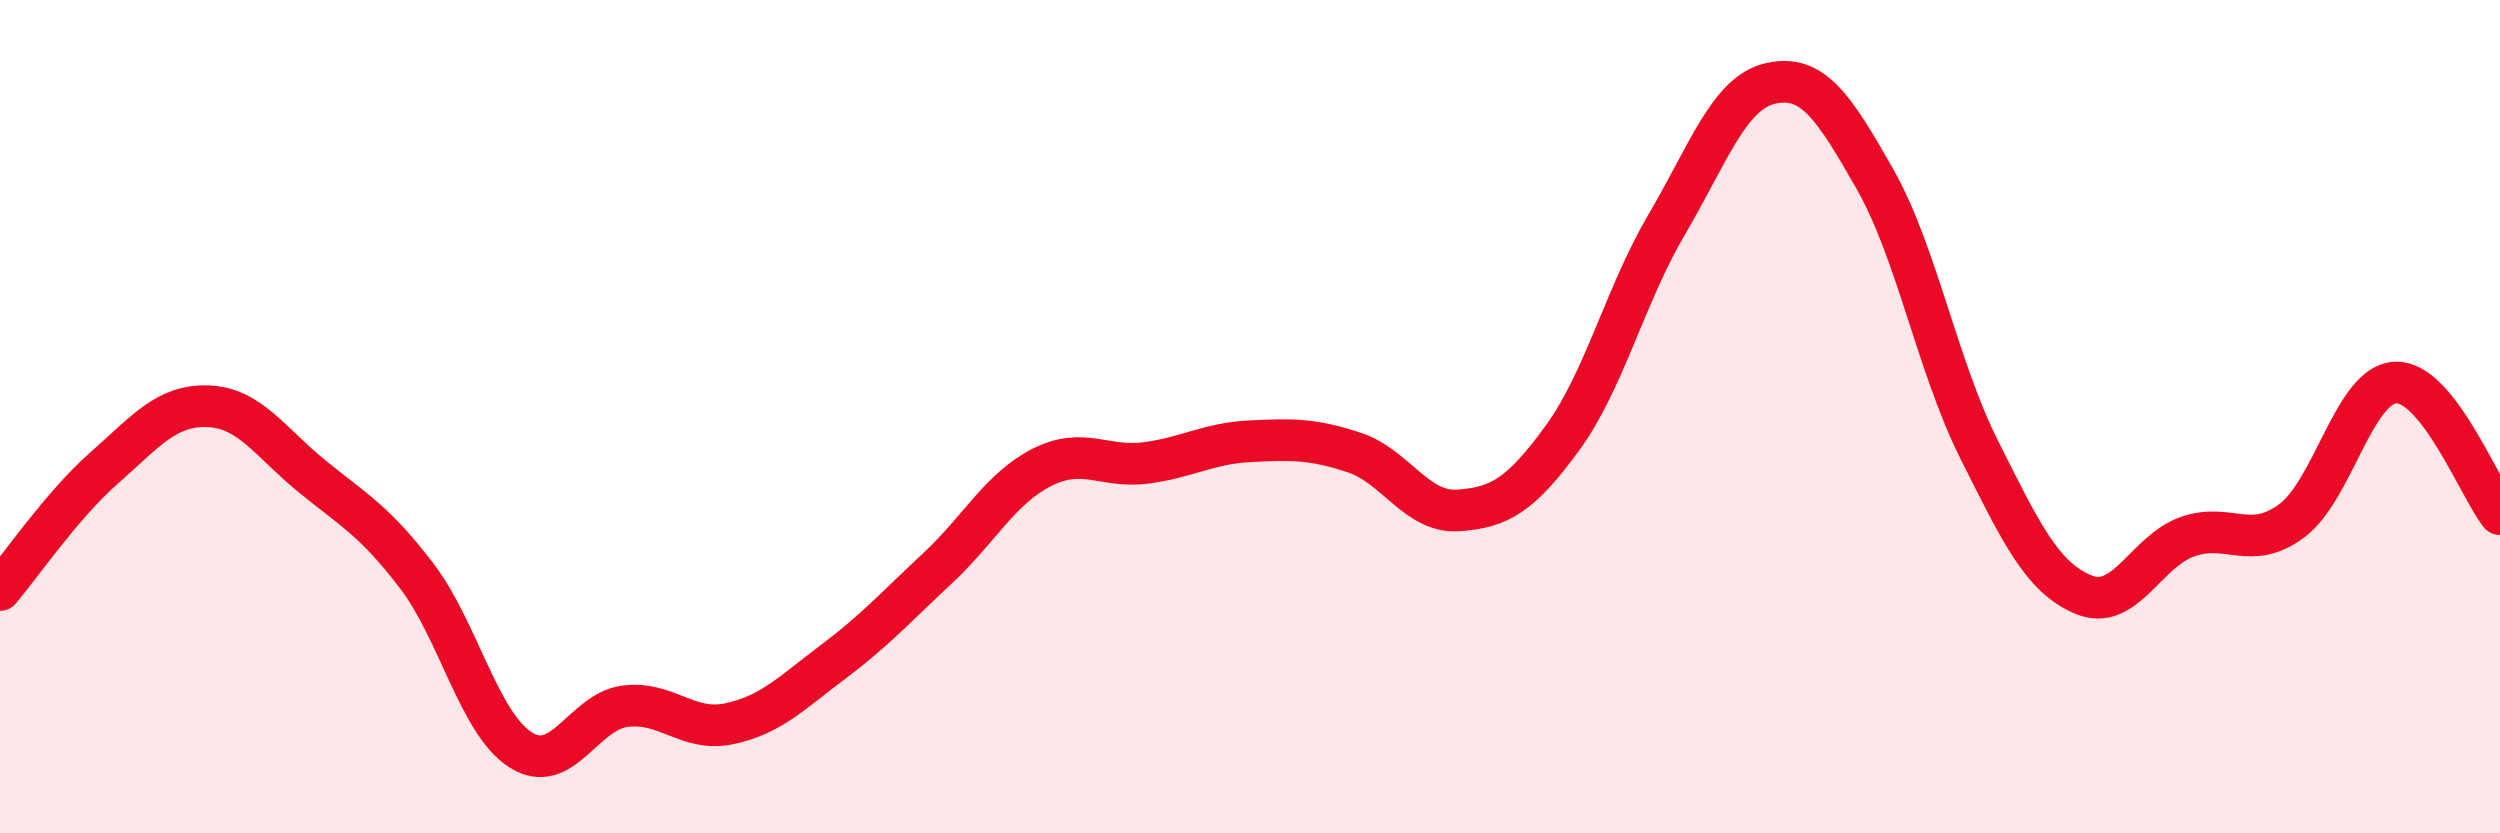
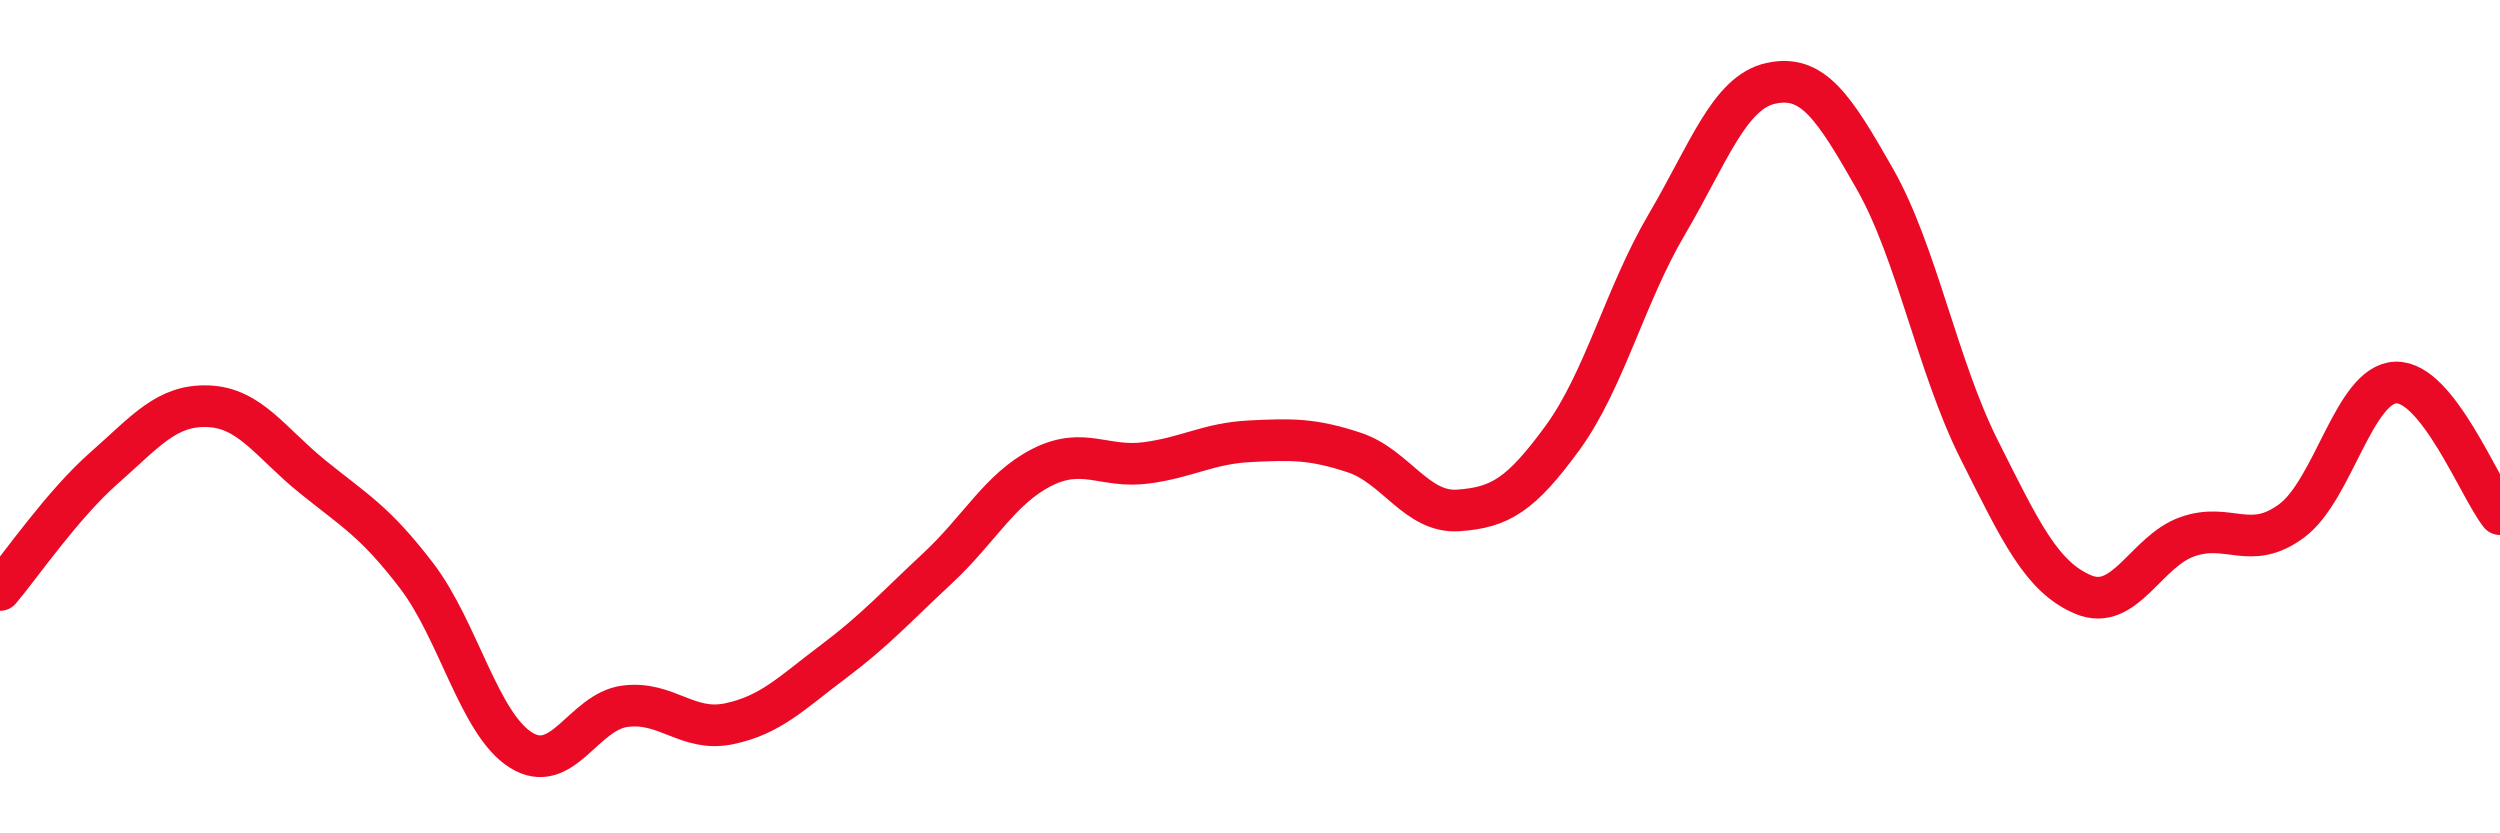
<svg xmlns="http://www.w3.org/2000/svg" width="60" height="20" viewBox="0 0 60 20">
-   <path d="M 0,14.16 C 0.5,13.57 1.5,12.11 2.5,11.23 C 3.5,10.35 4,9.71 5,9.75 C 6,9.79 6.5,10.63 7.5,11.44 C 8.5,12.25 9,12.51 10,13.82 C 11,15.13 11.5,17.37 12.5,18 C 13.5,18.63 14,17.08 15,16.95 C 16,16.82 16.5,17.58 17.5,17.37 C 18.5,17.16 19,16.63 20,15.88 C 21,15.13 21.5,14.57 22.5,13.64 C 23.5,12.71 24,11.73 25,11.22 C 26,10.71 26.5,11.24 27.5,11.11 C 28.5,10.98 29,10.64 30,10.59 C 31,10.54 31.5,10.53 32.5,10.86 C 33.5,11.19 34,12.32 35,12.25 C 36,12.18 36.5,11.88 37.5,10.51 C 38.5,9.14 39,7.09 40,5.39 C 41,3.69 41.5,2.22 42.5,2 C 43.5,1.78 44,2.54 45,4.3 C 46,6.06 46.5,8.8 47.5,10.79 C 48.5,12.78 49,13.85 50,14.27 C 51,14.69 51.5,13.23 52.5,12.88 C 53.5,12.53 54,13.24 55,12.5 C 56,11.76 56.5,9.21 57.5,9.18 C 58.5,9.15 59.5,11.71 60,12.34L60 20L0 20Z" fill="#EB0A25" opacity="0.1" stroke-linecap="round" stroke-linejoin="round" />
  <path d="M 0,14.16 C 0.5,13.57 1.5,12.11 2.5,11.23 C 3.5,10.35 4,9.71 5,9.75 C 6,9.79 6.5,10.63 7.5,11.44 C 8.5,12.25 9,12.51 10,13.82 C 11,15.13 11.5,17.37 12.5,18 C 13.5,18.63 14,17.08 15,16.95 C 16,16.82 16.5,17.58 17.5,17.37 C 18.5,17.16 19,16.63 20,15.88 C 21,15.13 21.5,14.57 22.5,13.64 C 23.5,12.71 24,11.73 25,11.22 C 26,10.71 26.5,11.24 27.5,11.11 C 28.5,10.98 29,10.64 30,10.59 C 31,10.54 31.5,10.53 32.5,10.86 C 33.5,11.19 34,12.32 35,12.25 C 36,12.18 36.5,11.88 37.5,10.51 C 38.5,9.14 39,7.09 40,5.39 C 41,3.69 41.5,2.22 42.5,2 C 43.5,1.78 44,2.54 45,4.3 C 46,6.06 46.5,8.8 47.5,10.79 C 48.5,12.78 49,13.85 50,14.27 C 51,14.69 51.5,13.23 52.5,12.88 C 53.5,12.53 54,13.24 55,12.5 C 56,11.76 56.5,9.21 57.5,9.18 C 58.5,9.15 59.5,11.71 60,12.34" stroke="#EB0A25" stroke-width="1" fill="none" stroke-linecap="round" stroke-linejoin="round" />
</svg>